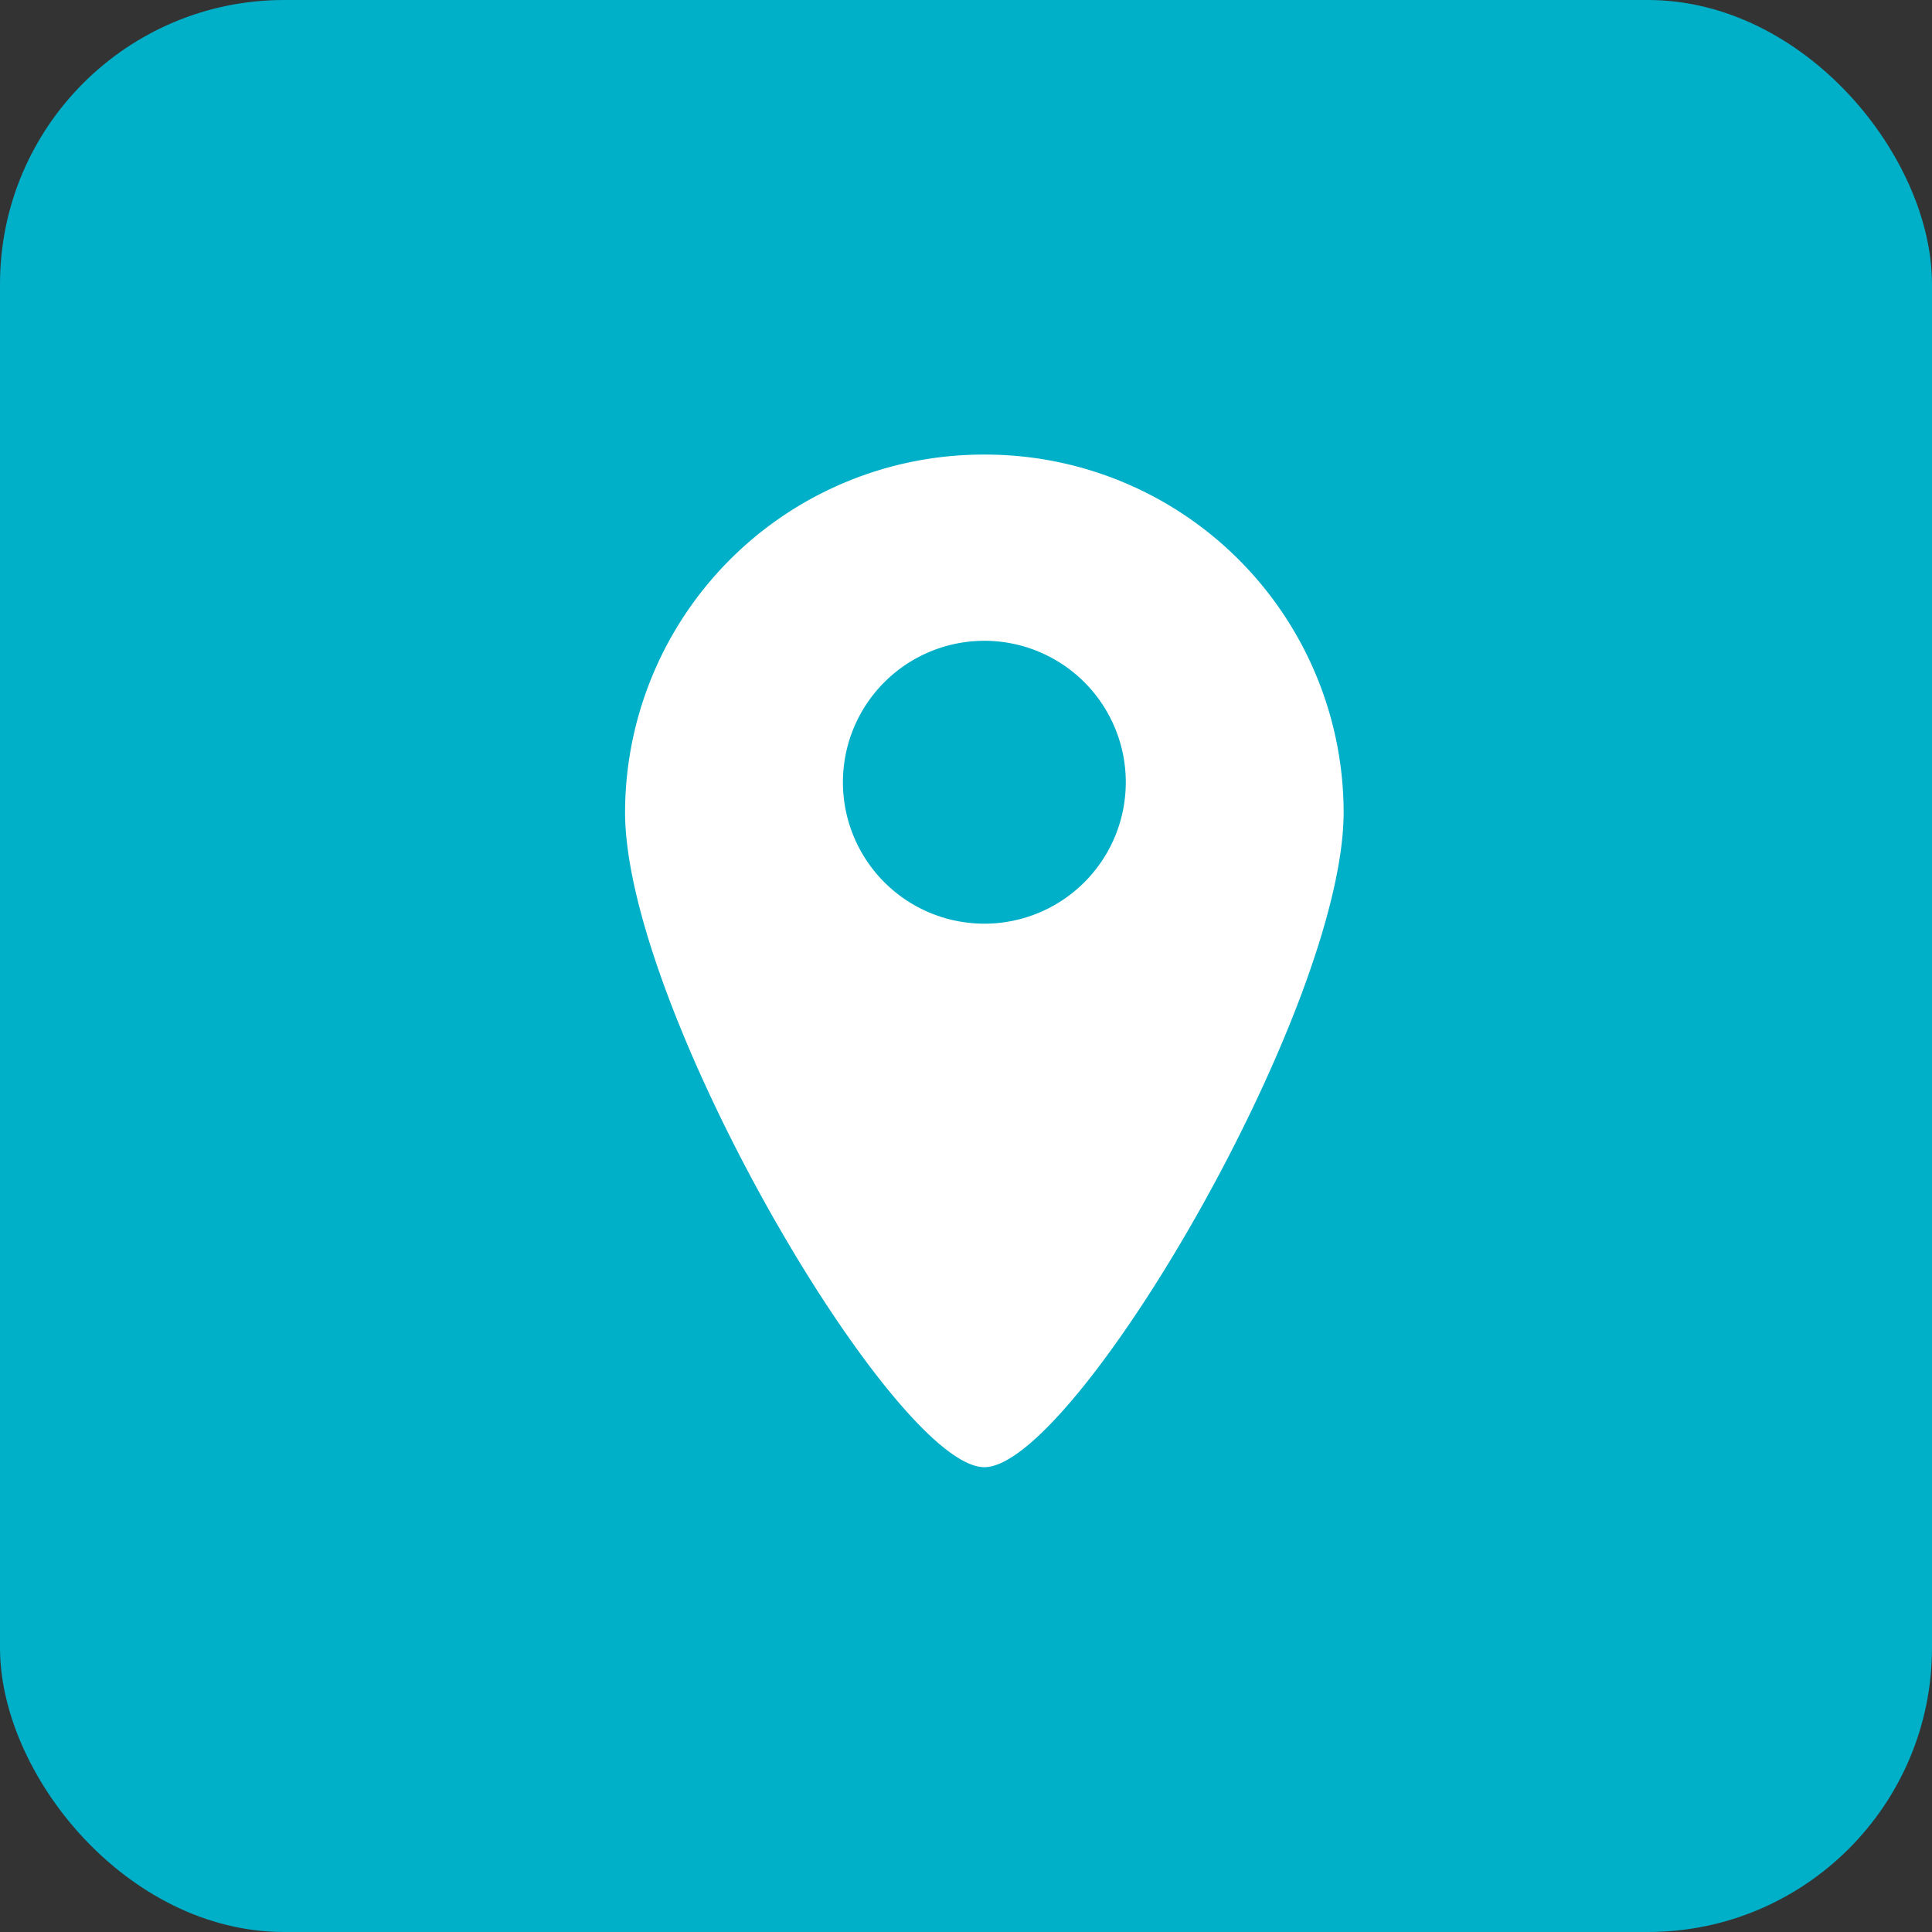
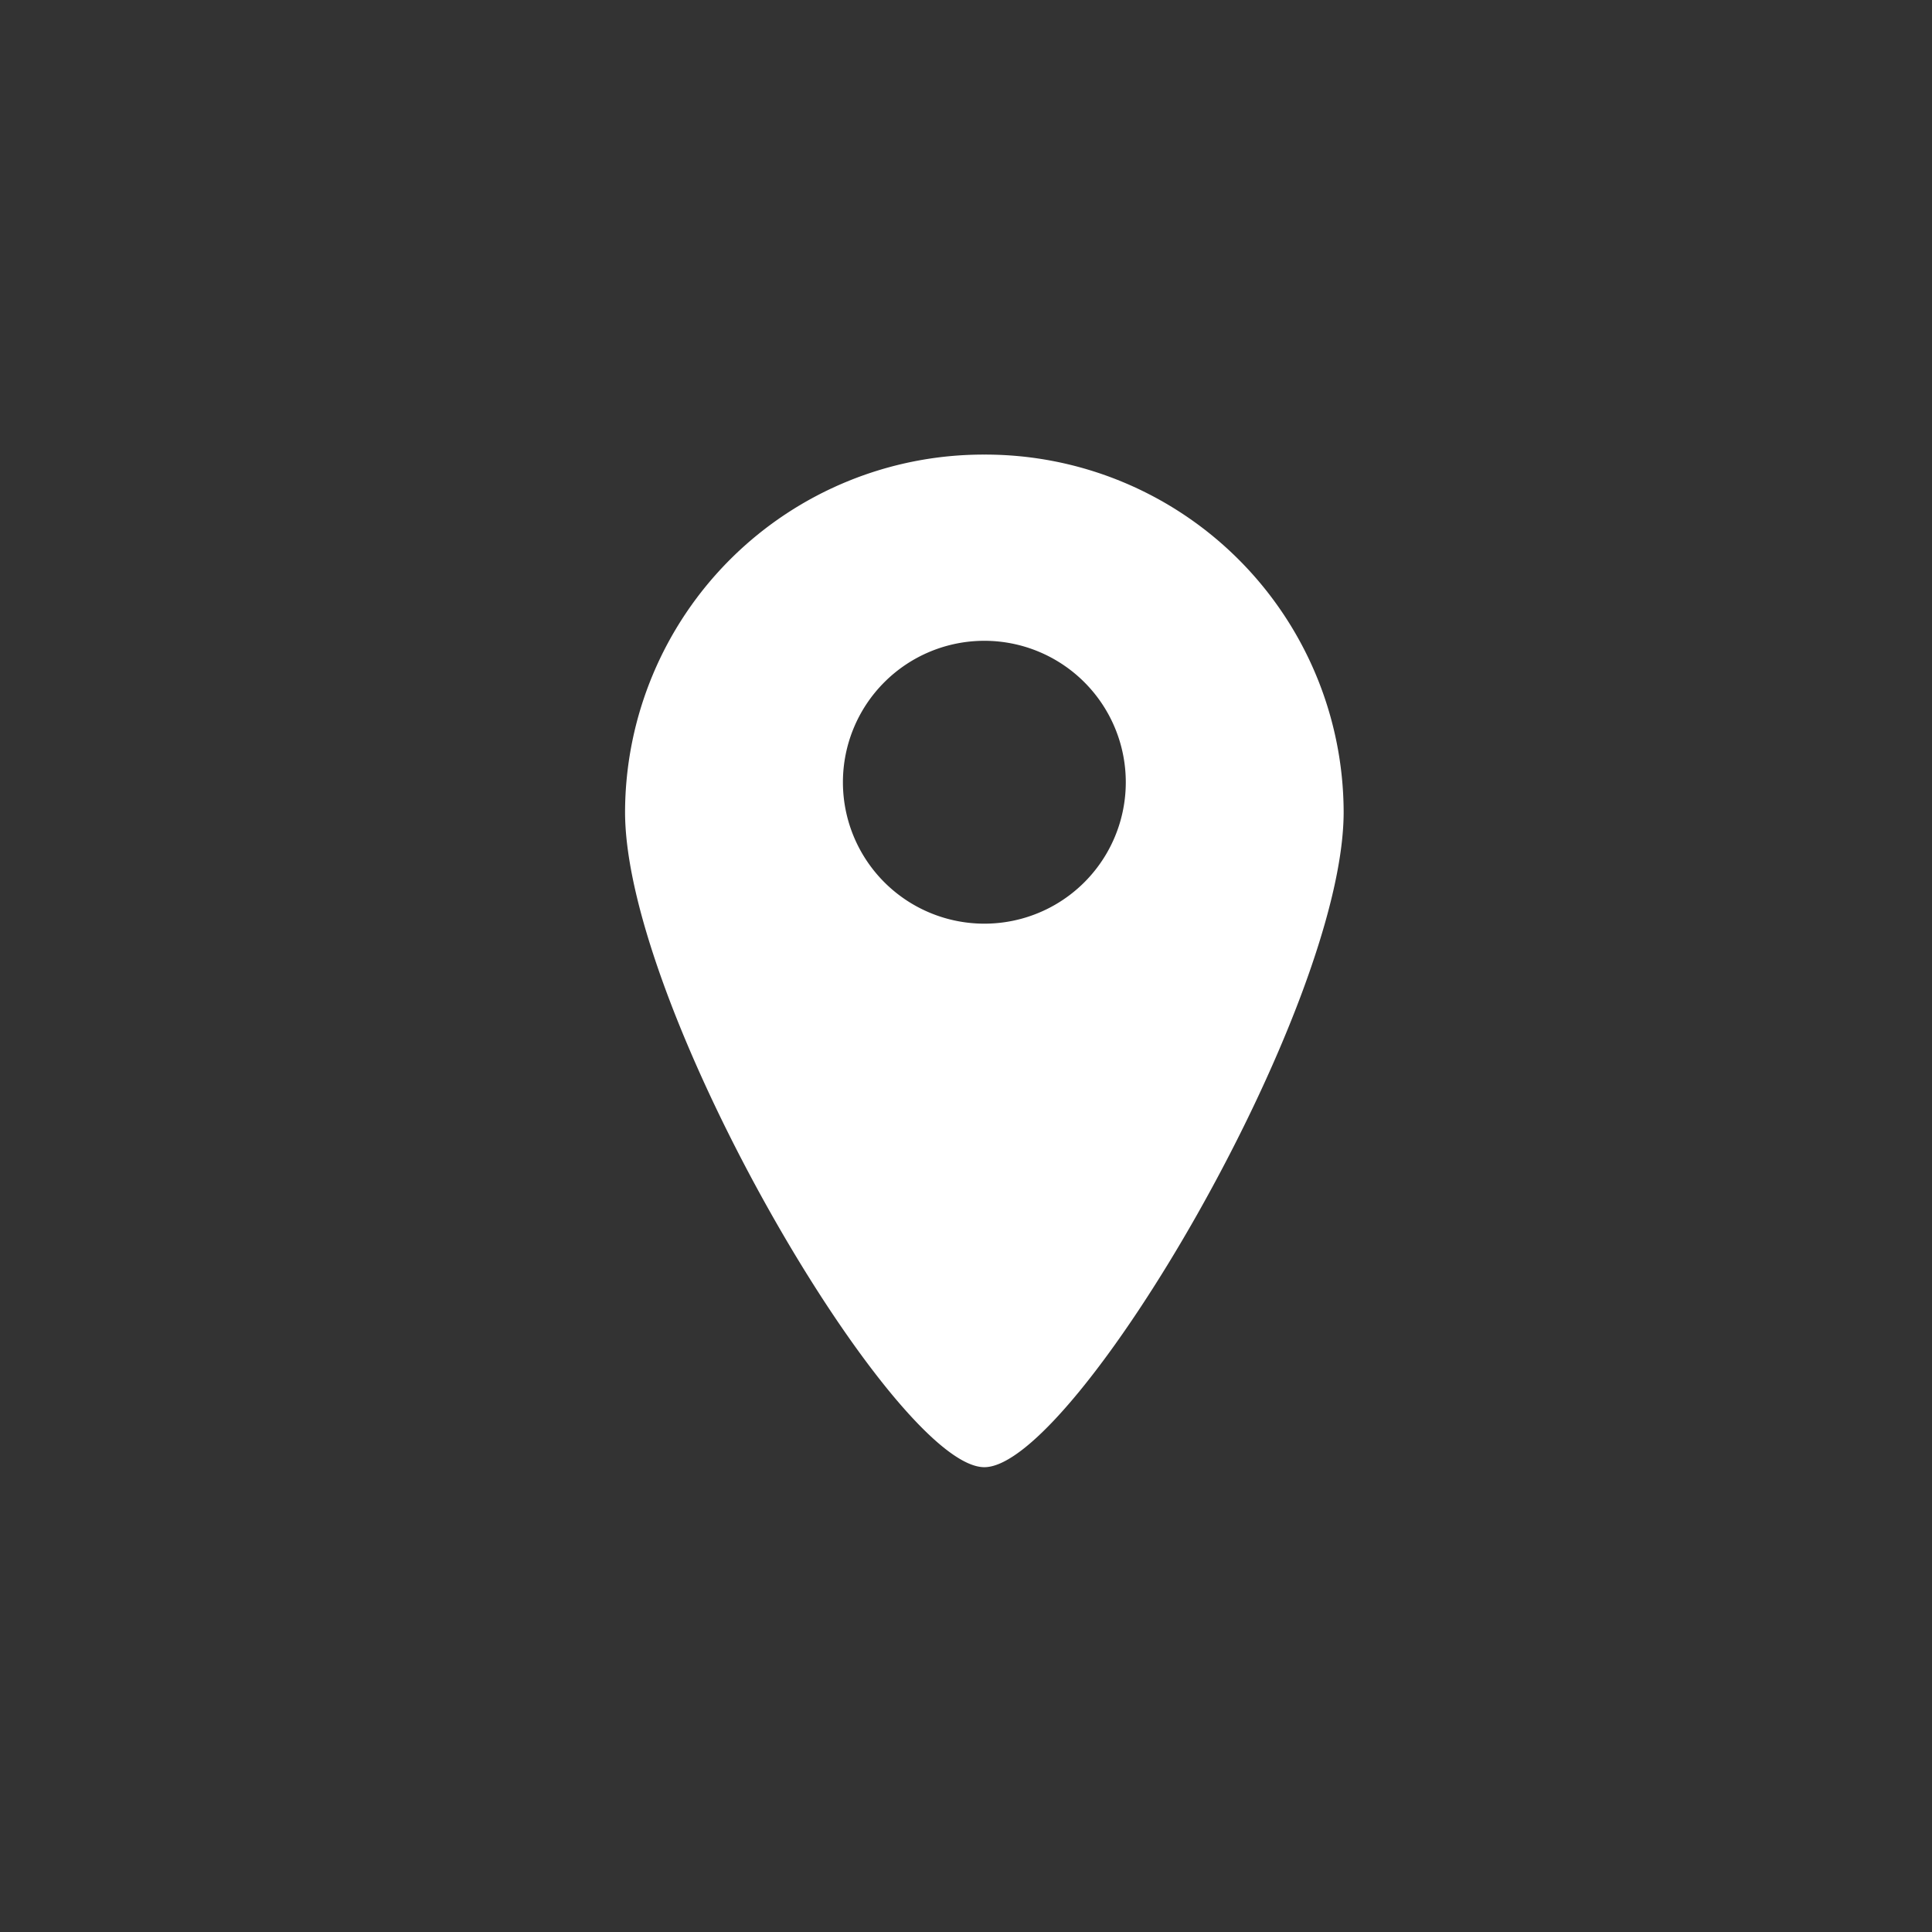
<svg xmlns="http://www.w3.org/2000/svg" width="34" height="34" viewBox="0 0 34 34">
  <rect x="0" y="0" width="34" height="34" fill="#333333" stroke="none" />
  <defs>
    <style>.a{fill:#00afc8;}.b{fill:#fff;}</style>
  </defs>
  <g transform="translate(-21 -460)">
-     <rect class="a" width="34" height="34" rx="5" transform="translate(21 460)" />
    <path class="b" d="M6.323,0A6.307,6.307,0,0,0,0,6.289H0C0,9.764,4.743,17.82,6.323,17.82s6.323-8.057,6.323-11.531A6.307,6.307,0,0,0,6.323,0Zm0,8.255A2.489,2.489,0,1,1,8.812,5.766h0A2.488,2.488,0,0,1,6.323,8.255Z" transform="translate(32 468)" />
  </g>
</svg>